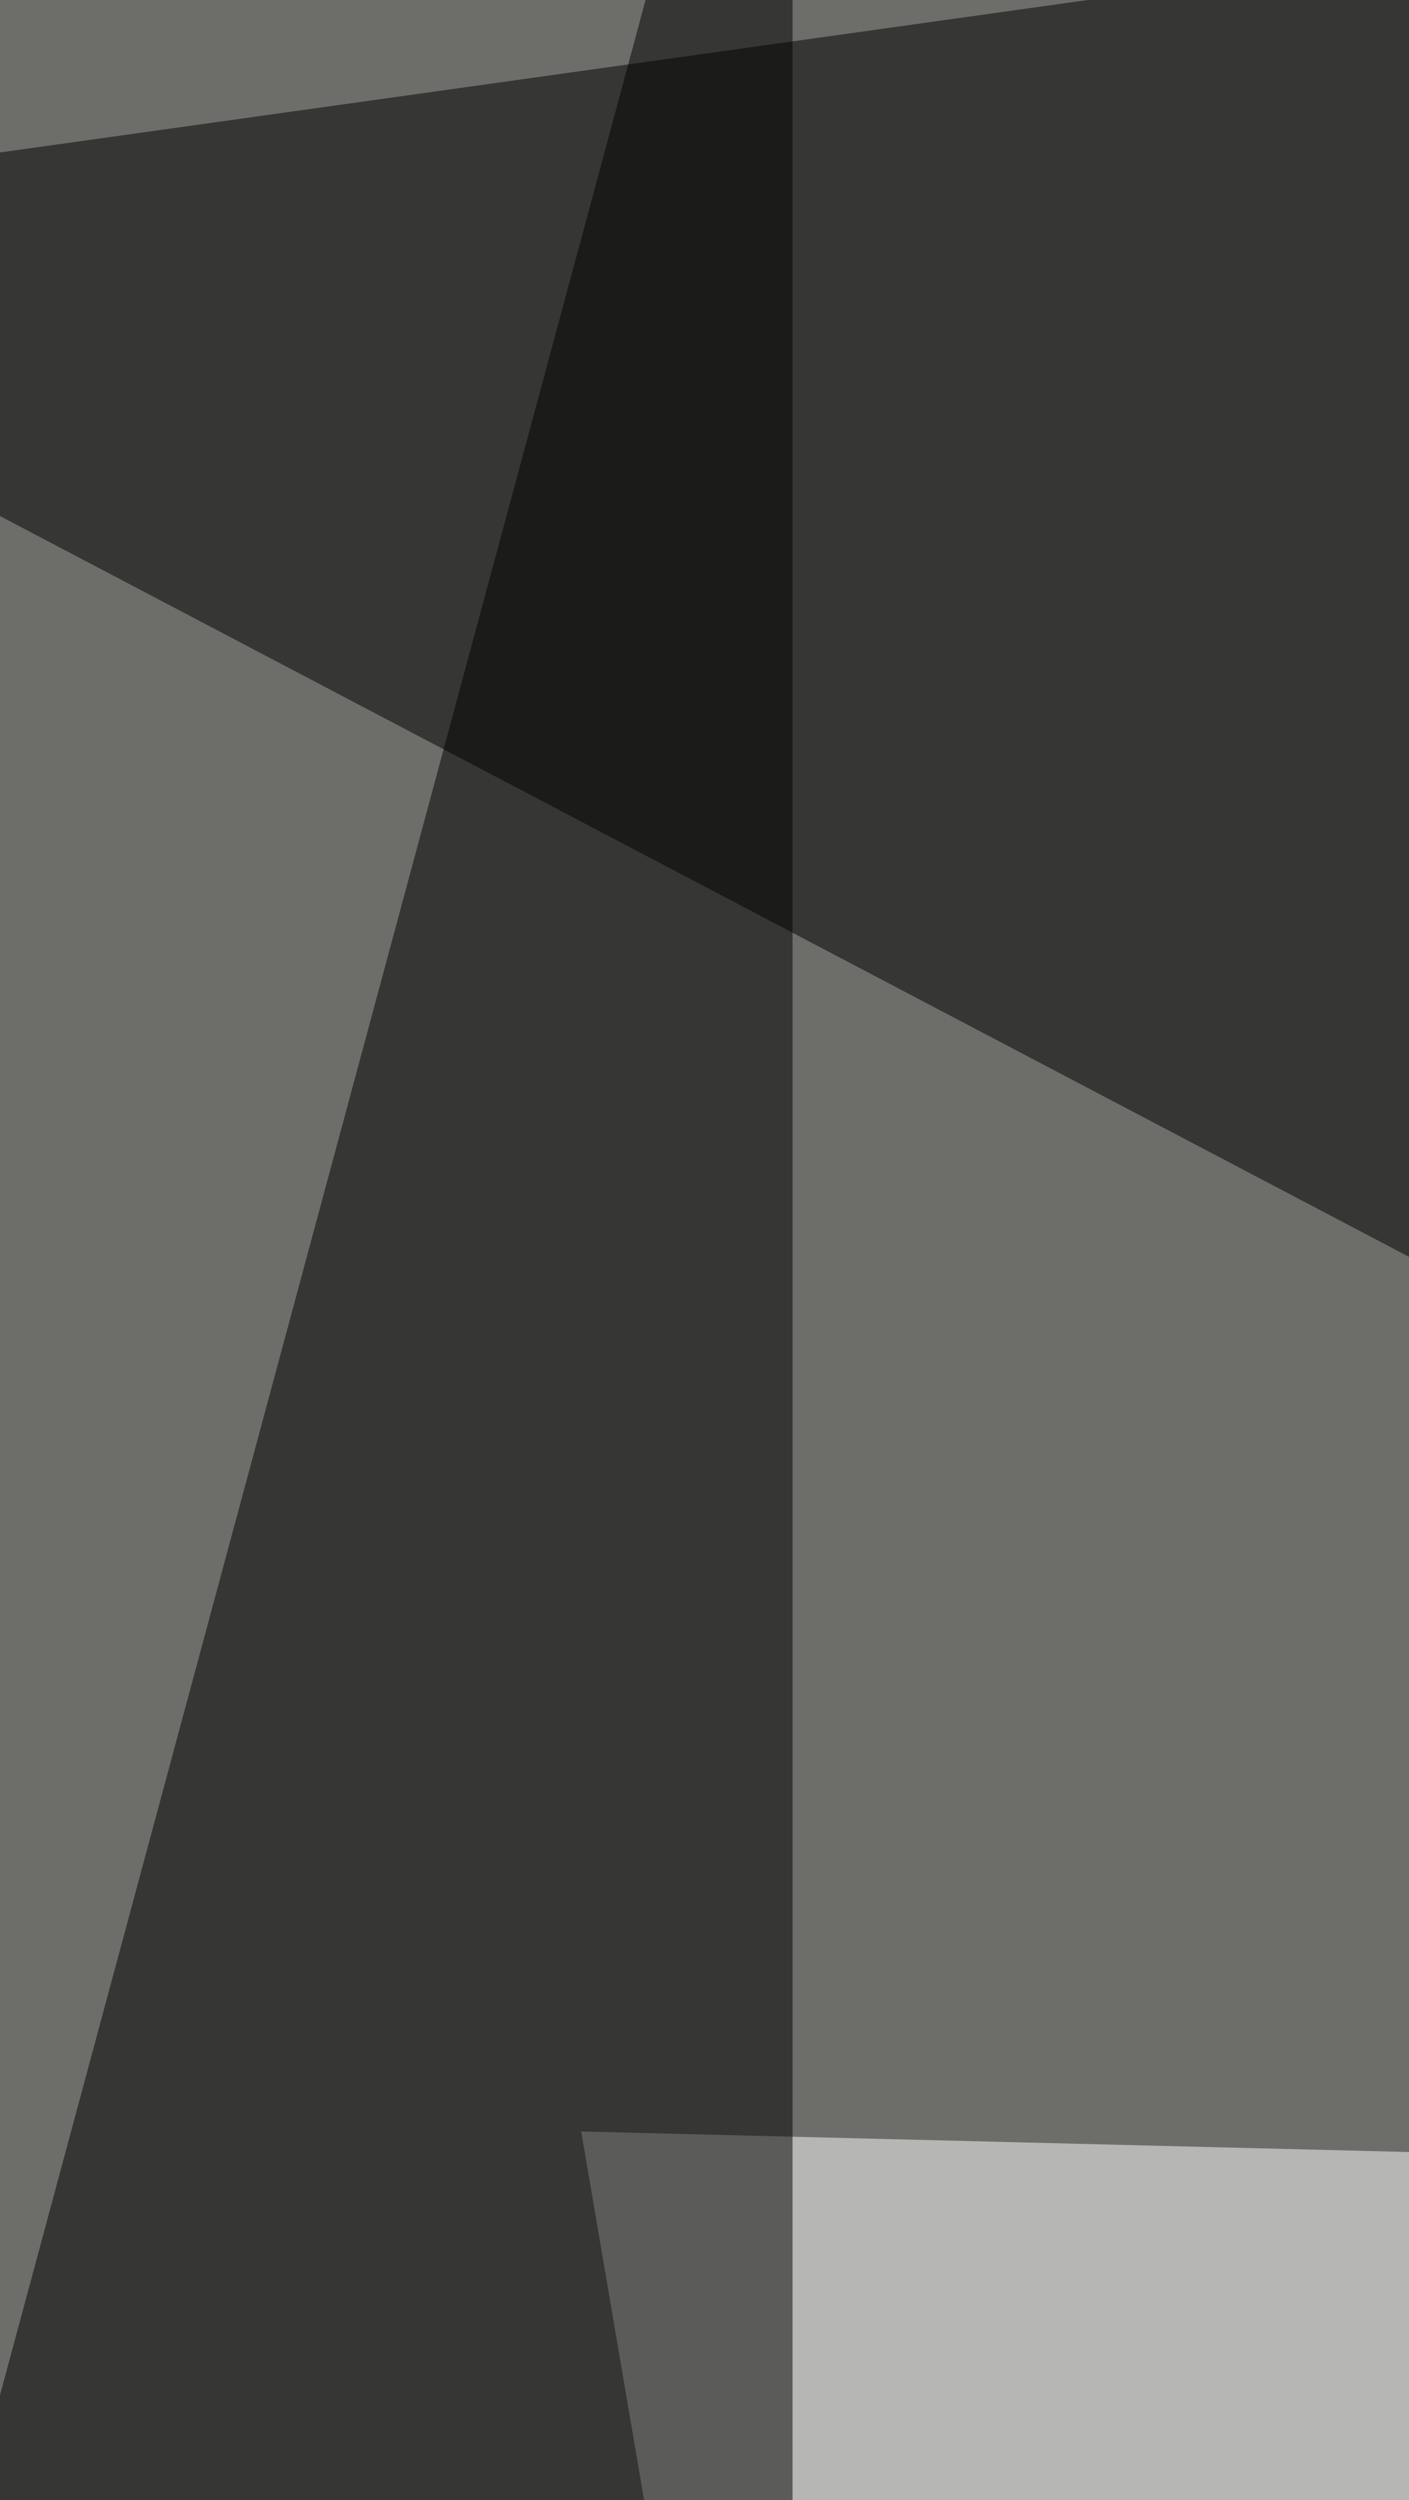
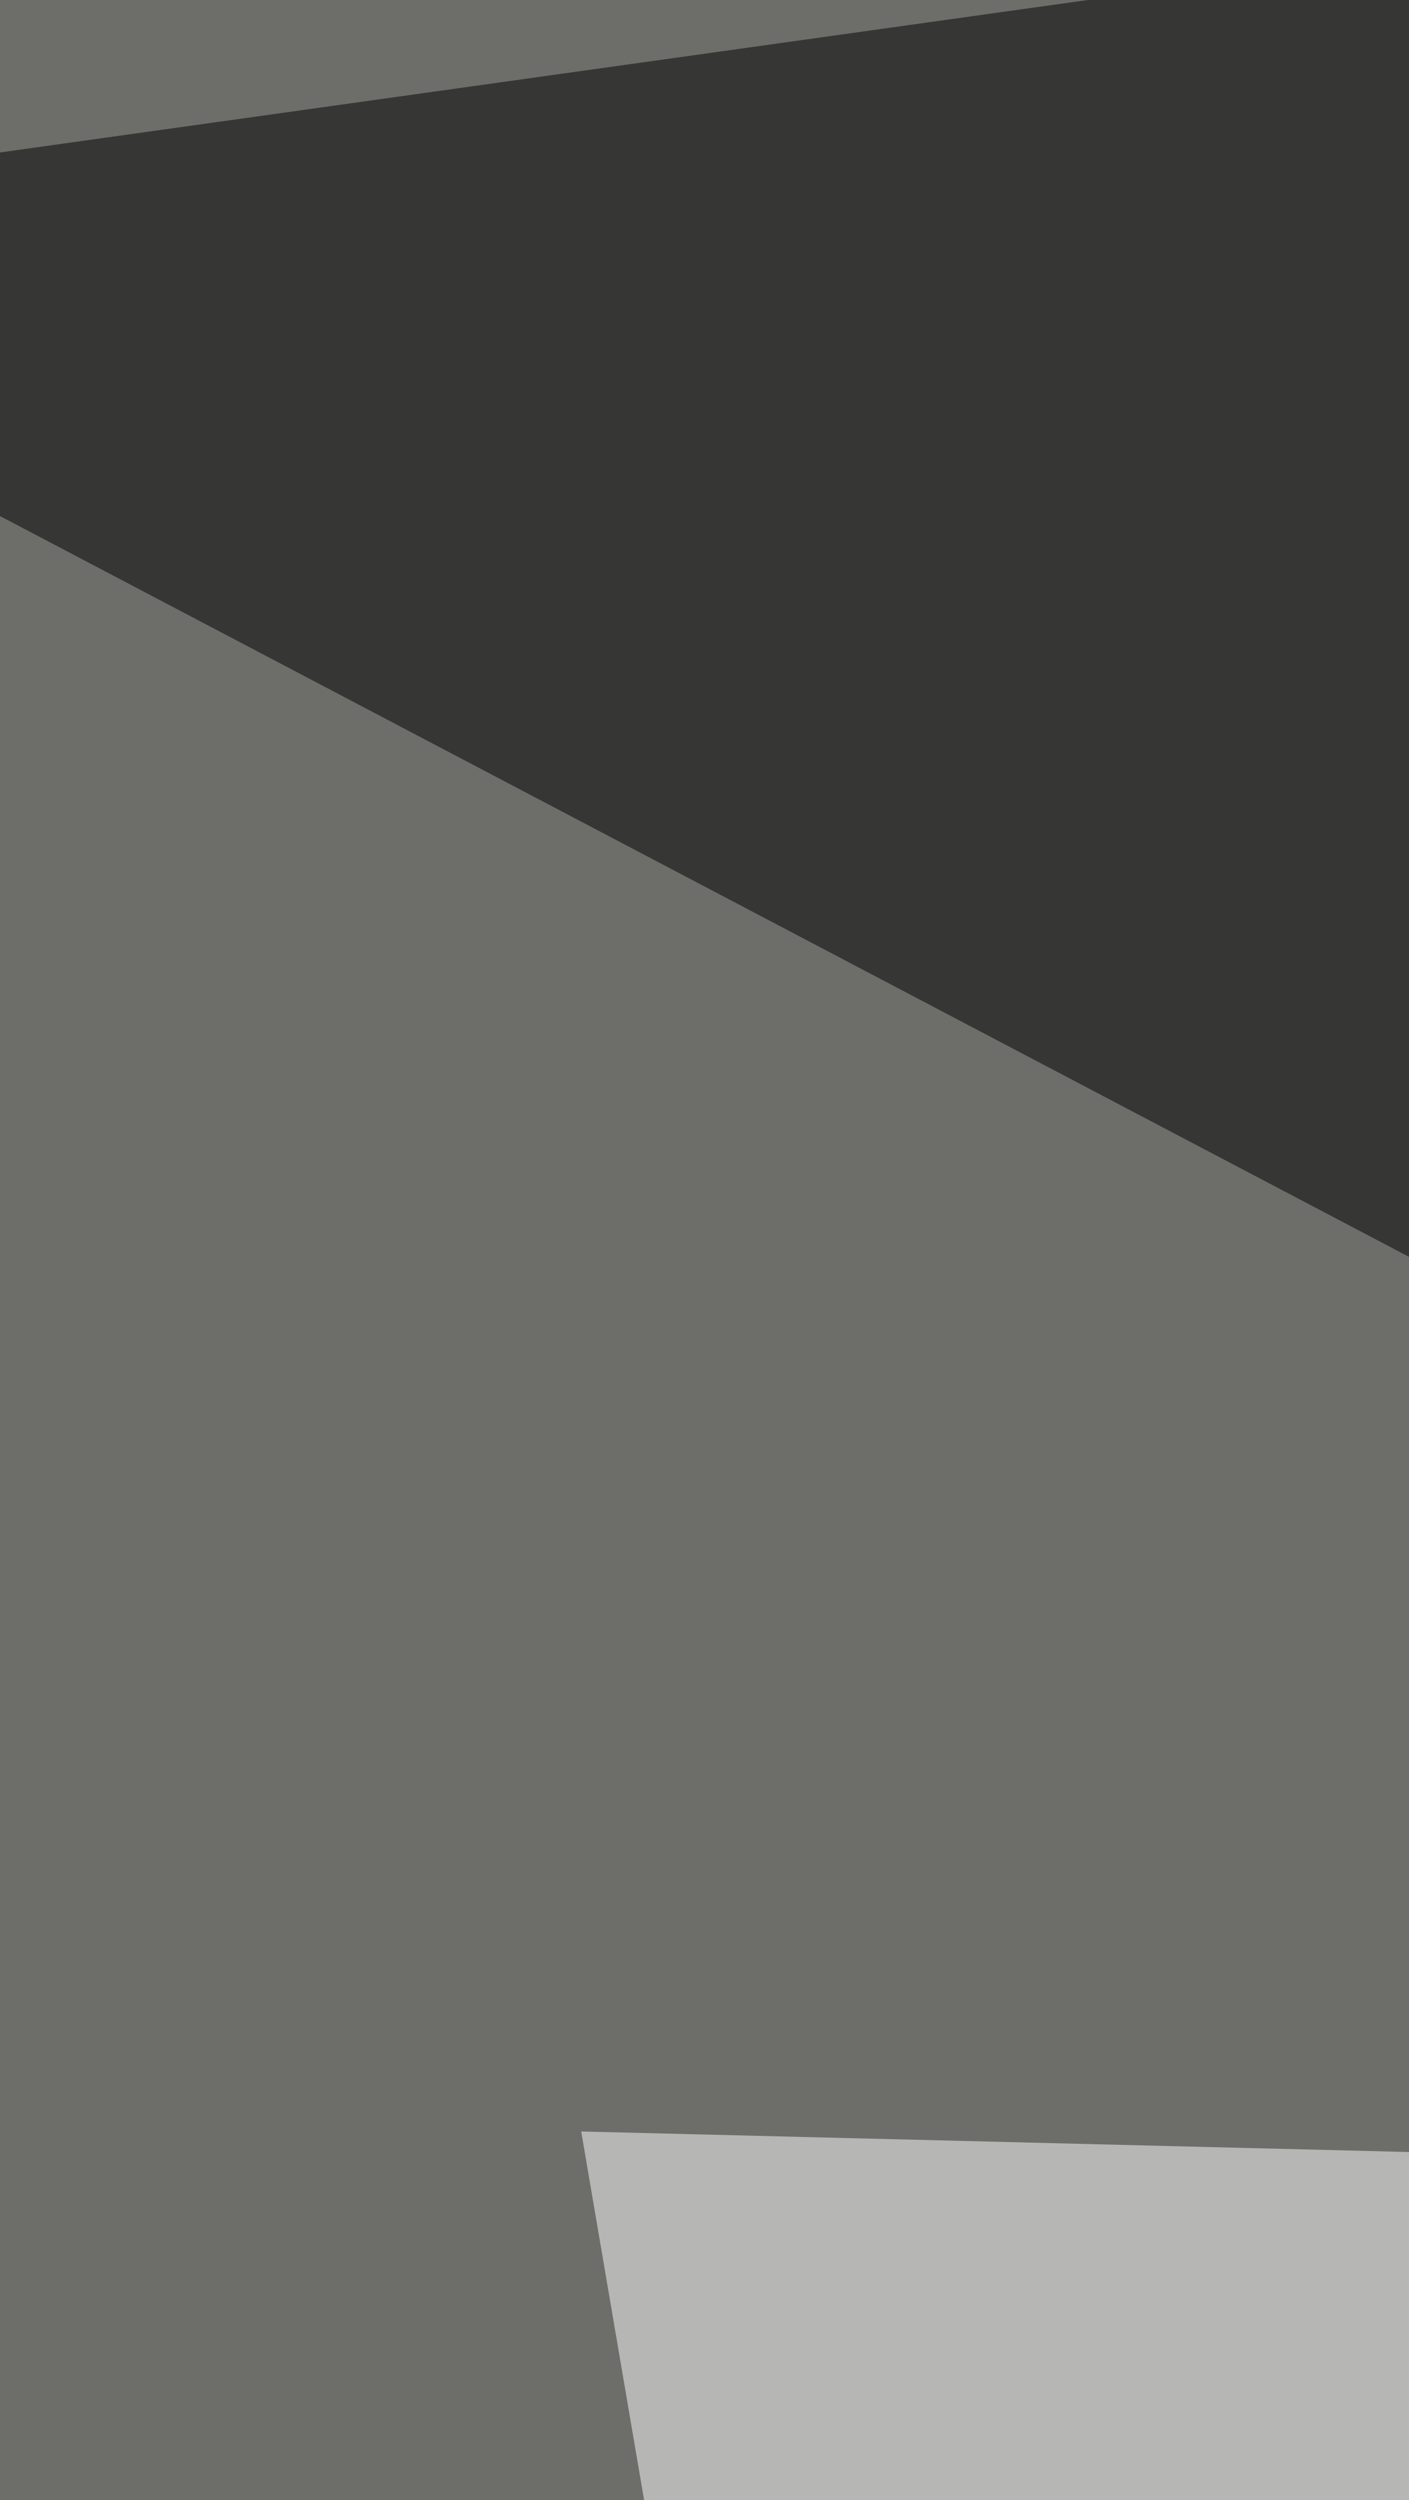
<svg xmlns="http://www.w3.org/2000/svg" width="208" height="369">
  <filter id="a">
    <feGaussianBlur stdDeviation="55" />
  </filter>
  <rect width="100%" height="100%" fill="#6d6d6a" />
  <g filter="url(#a)">
    <g fill-opacity=".5">
      <path fill="#fff" d="M273 1411.6L85.8 314.6l629 15.6z" />
      <path fill="#fff" d="M59.8 1078.8L616 1110l10.4-868.2z" />
      <path d="M829.3 512.1L-80.6 33.8 735.7-80.6z" />
-       <path d="M-80.6 652.5l197.6 733v-1466z" />
    </g>
  </g>
</svg>